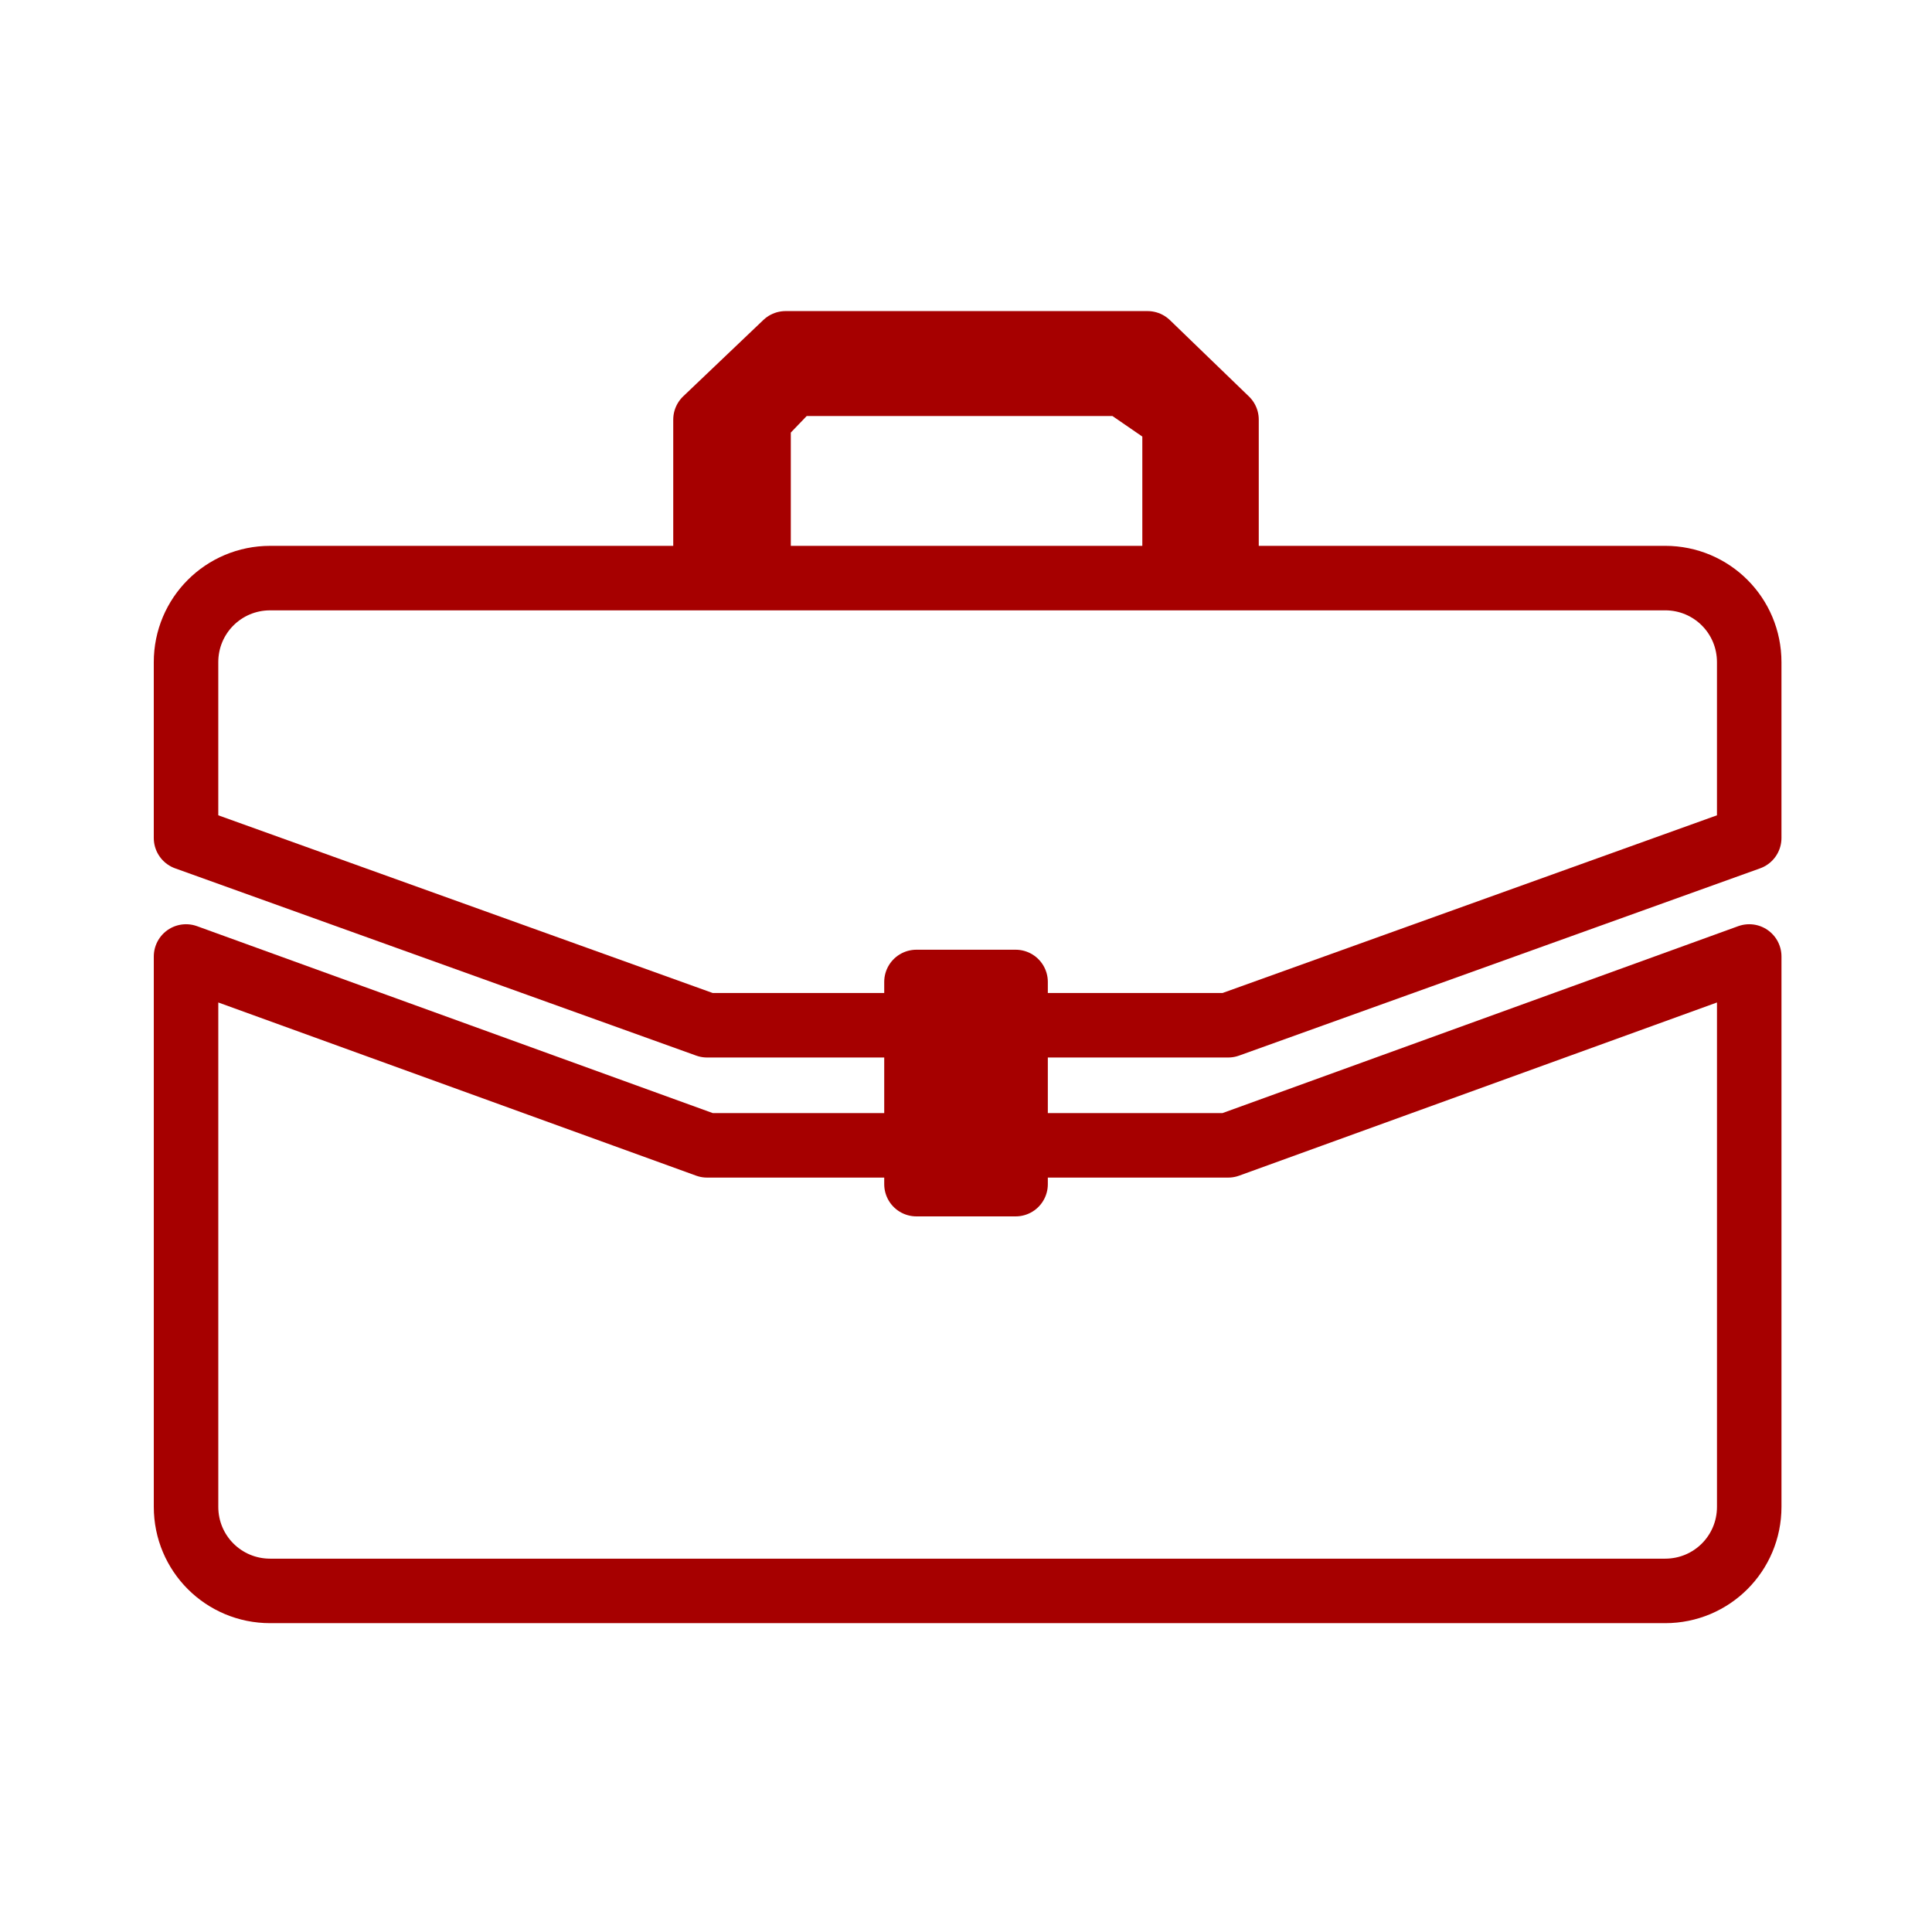
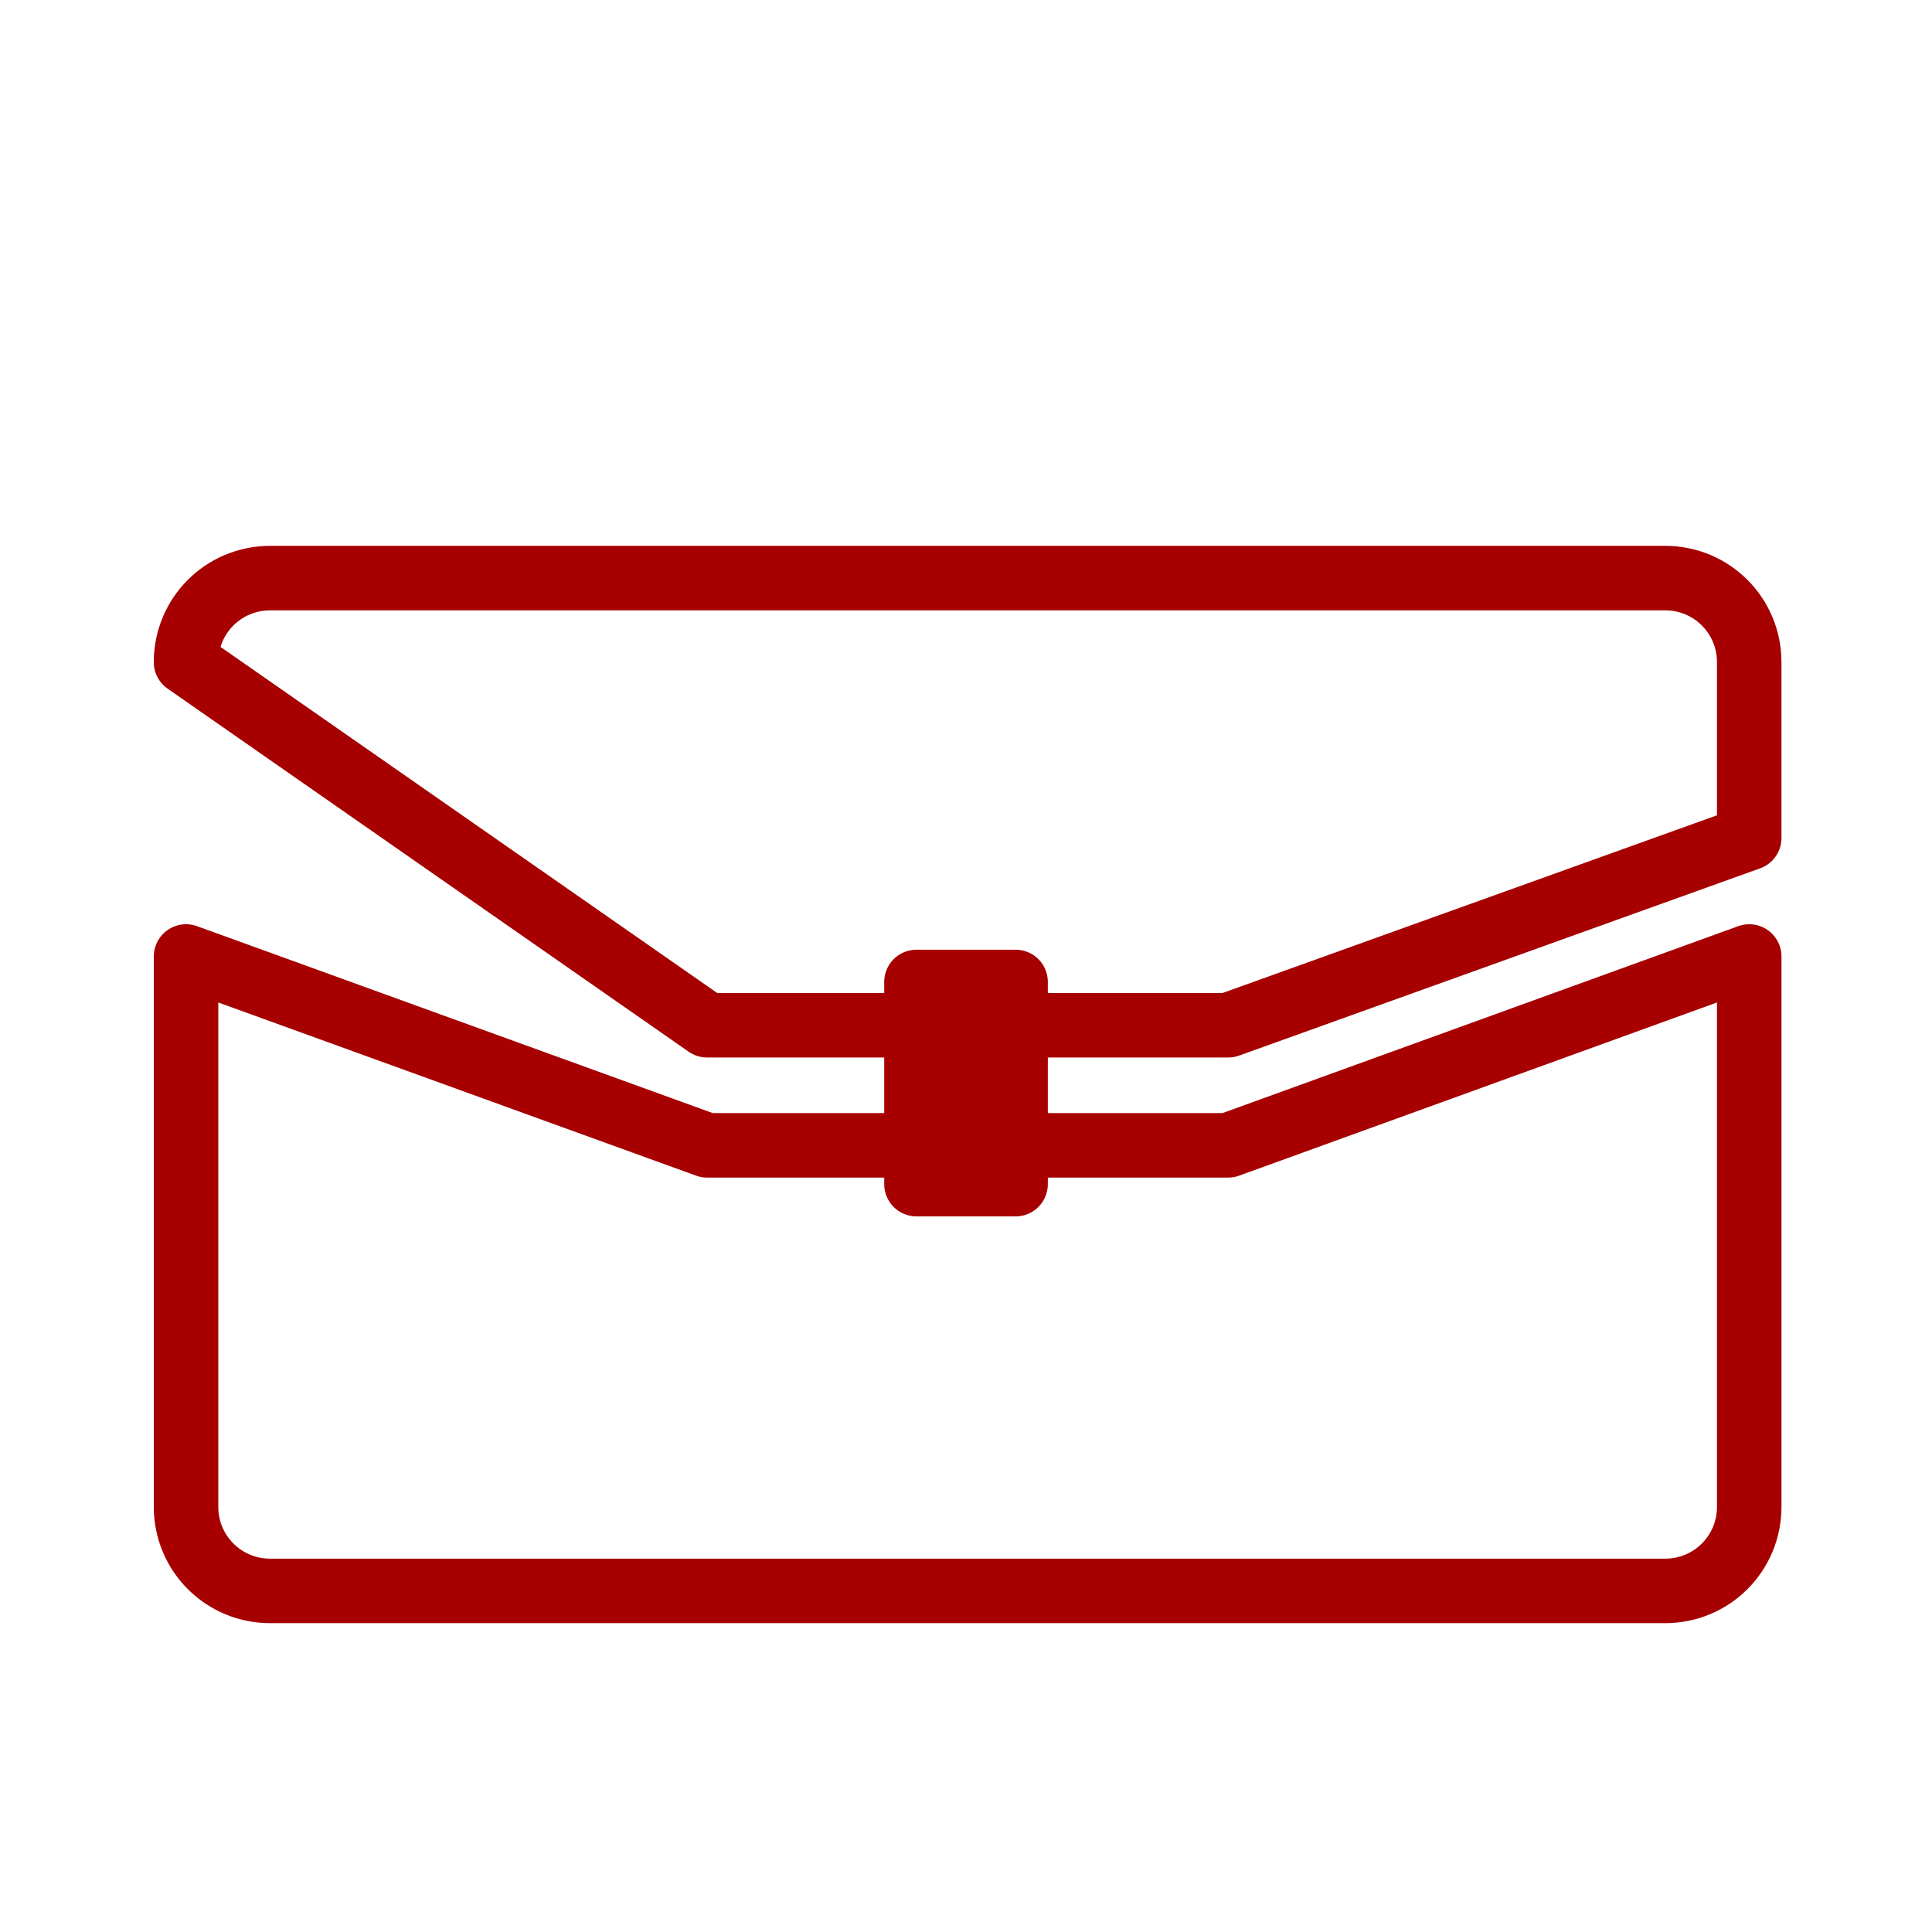
<svg xmlns="http://www.w3.org/2000/svg" xmlns:ns1="http://sodipodi.sourceforge.net/DTD/sodipodi-0.dtd" xmlns:ns2="http://www.inkscape.org/namespaces/inkscape" height="150" viewBox="0 0 39.687 39.688" width="150" version="1.1" id="svg4" ns1:docname="ico-areas-derecho-administrativo.svg" ns2:version="0.92.5 (2060ec1f9f, 2020-04-08)">
  <defs id="defs8" />
  <ns1:namedview pagecolor="#ffffff" bordercolor="#666666" borderopacity="1" objecttolerance="10" gridtolerance="10" guidetolerance="10" ns2:pageopacity="0" ns2:pageshadow="2" ns2:window-width="640" ns2:window-height="480" id="namedview6" showgrid="false" ns2:zoom="1.6876282" ns2:cx="127.19575" ns2:cy="106.43268" ns2:current-layer="svg4" ns2:snap-global="false" />
  <g id="g1025" transform="translate(2.5416651e-8,2.405)">
    <g transform="translate(-1.439,1.361)" id="g919">
-       <path ns1:nodetypes="ssccccssscsssscccc" ns2:connector-curvature="0" style="color:#A60000000;overflow:visible;opacity:1;vector-effect:none;fill:none;fill-opacity:1;fill-rule:evenodd;stroke:#A60000;stroke-width:5;stroke-linecap:round;stroke-linejoin:round;stroke-miterlimit:4;stroke-dasharray:none;stroke-dashoffset:0;stroke-opacity:1;paint-order:markers fill stroke" d="m 26.369,30.602 c -3.611,10e-7 -6.52,2.907 -6.52,6.518 V 50.748 L 60.242,65.265 H 100.633 L 141.025,50.748 V 37.119 c 0,-3.611 -2.907,-6.518 -6.518,-6.518 z M 19.85,59.934 V 102.596 c 0,3.611 2.909,6.518 6.52,6.518 H 134.508 c 3.611,0 6.518,-2.907 6.518,-6.518 V 59.934 L 100.633,74.574 H 60.242 Z" transform="scale(0.265)" id="rect910" />
+       <path ns1:nodetypes="ssccccssscsssscccc" ns2:connector-curvature="0" style="color:#A60000000;overflow:visible;opacity:1;vector-effect:none;fill:none;fill-opacity:1;fill-rule:evenodd;stroke:#A60000;stroke-width:5;stroke-linecap:round;stroke-linejoin:round;stroke-miterlimit:4;stroke-dasharray:none;stroke-dashoffset:0;stroke-opacity:1;paint-order:markers fill stroke" d="m 26.369,30.602 c -3.611,10e-7 -6.52,2.907 -6.52,6.518 L 60.242,65.265 H 100.633 L 141.025,50.748 V 37.119 c 0,-3.611 -2.907,-6.518 -6.518,-6.518 z M 19.85,59.934 V 102.596 c 0,3.611 2.909,6.518 6.52,6.518 H 134.508 c 3.611,0 6.518,-2.907 6.518,-6.518 V 59.934 L 100.633,74.574 H 60.242 Z" transform="scale(0.265)" id="rect910" />
    </g>
-     <path ns1:nodetypes="ccccccccccccc" ns2:connector-curvature="0" id="path1017" d="M 14.491,9.116 V 6.215 l 1.646,-1.568 h 7.436 l 1.623,1.568 V 9.351 H 24.127 V 6.215 L 23.058,5.48 h -6.769 l -0.706,0.735 v 2.979 z" style="color:#A60000000;overflow:visible;opacity:1;vector-effect:none;fill:none;fill-opacity:1;fill-rule:evenodd;stroke:#A60000;stroke-width:1.323;stroke-linecap:round;stroke-linejoin:round;stroke-miterlimit:4;stroke-dasharray:none;stroke-dashoffset:0;stroke-opacity:1;paint-order:markers fill stroke" />
    <rect y="17.766" x="18.825" height="4.155" width="2.038" id="rect1019" style="color:#A60000000;overflow:visible;opacity:1;vector-effect:none;fill:#A60000;fill-opacity:1;fill-rule:evenodd;stroke:#A60000;stroke-width:1.323;stroke-linecap:round;stroke-linejoin:round;stroke-miterlimit:4;stroke-dasharray:none;stroke-dashoffset:0;stroke-opacity:1;paint-order:markers fill stroke" />
  </g>
</svg>